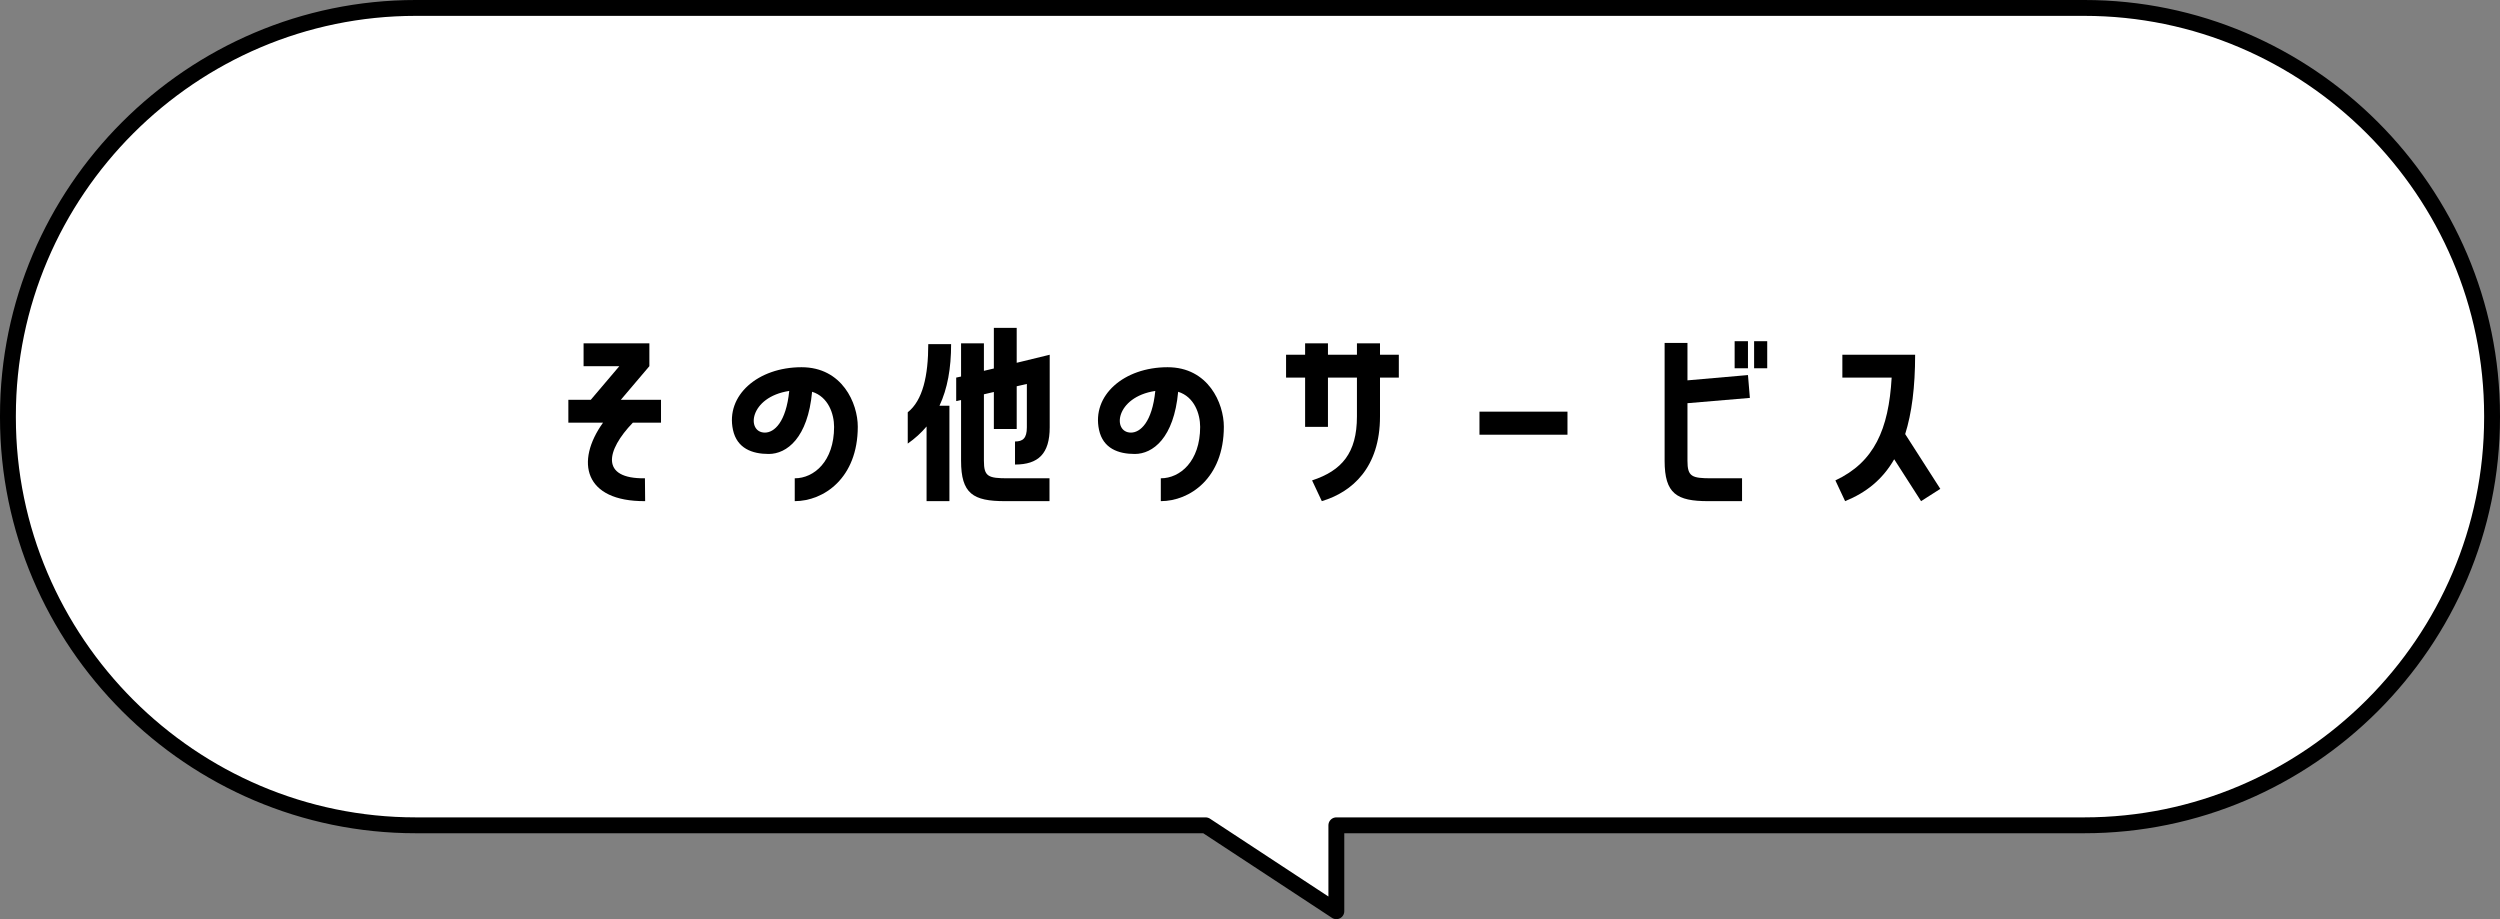
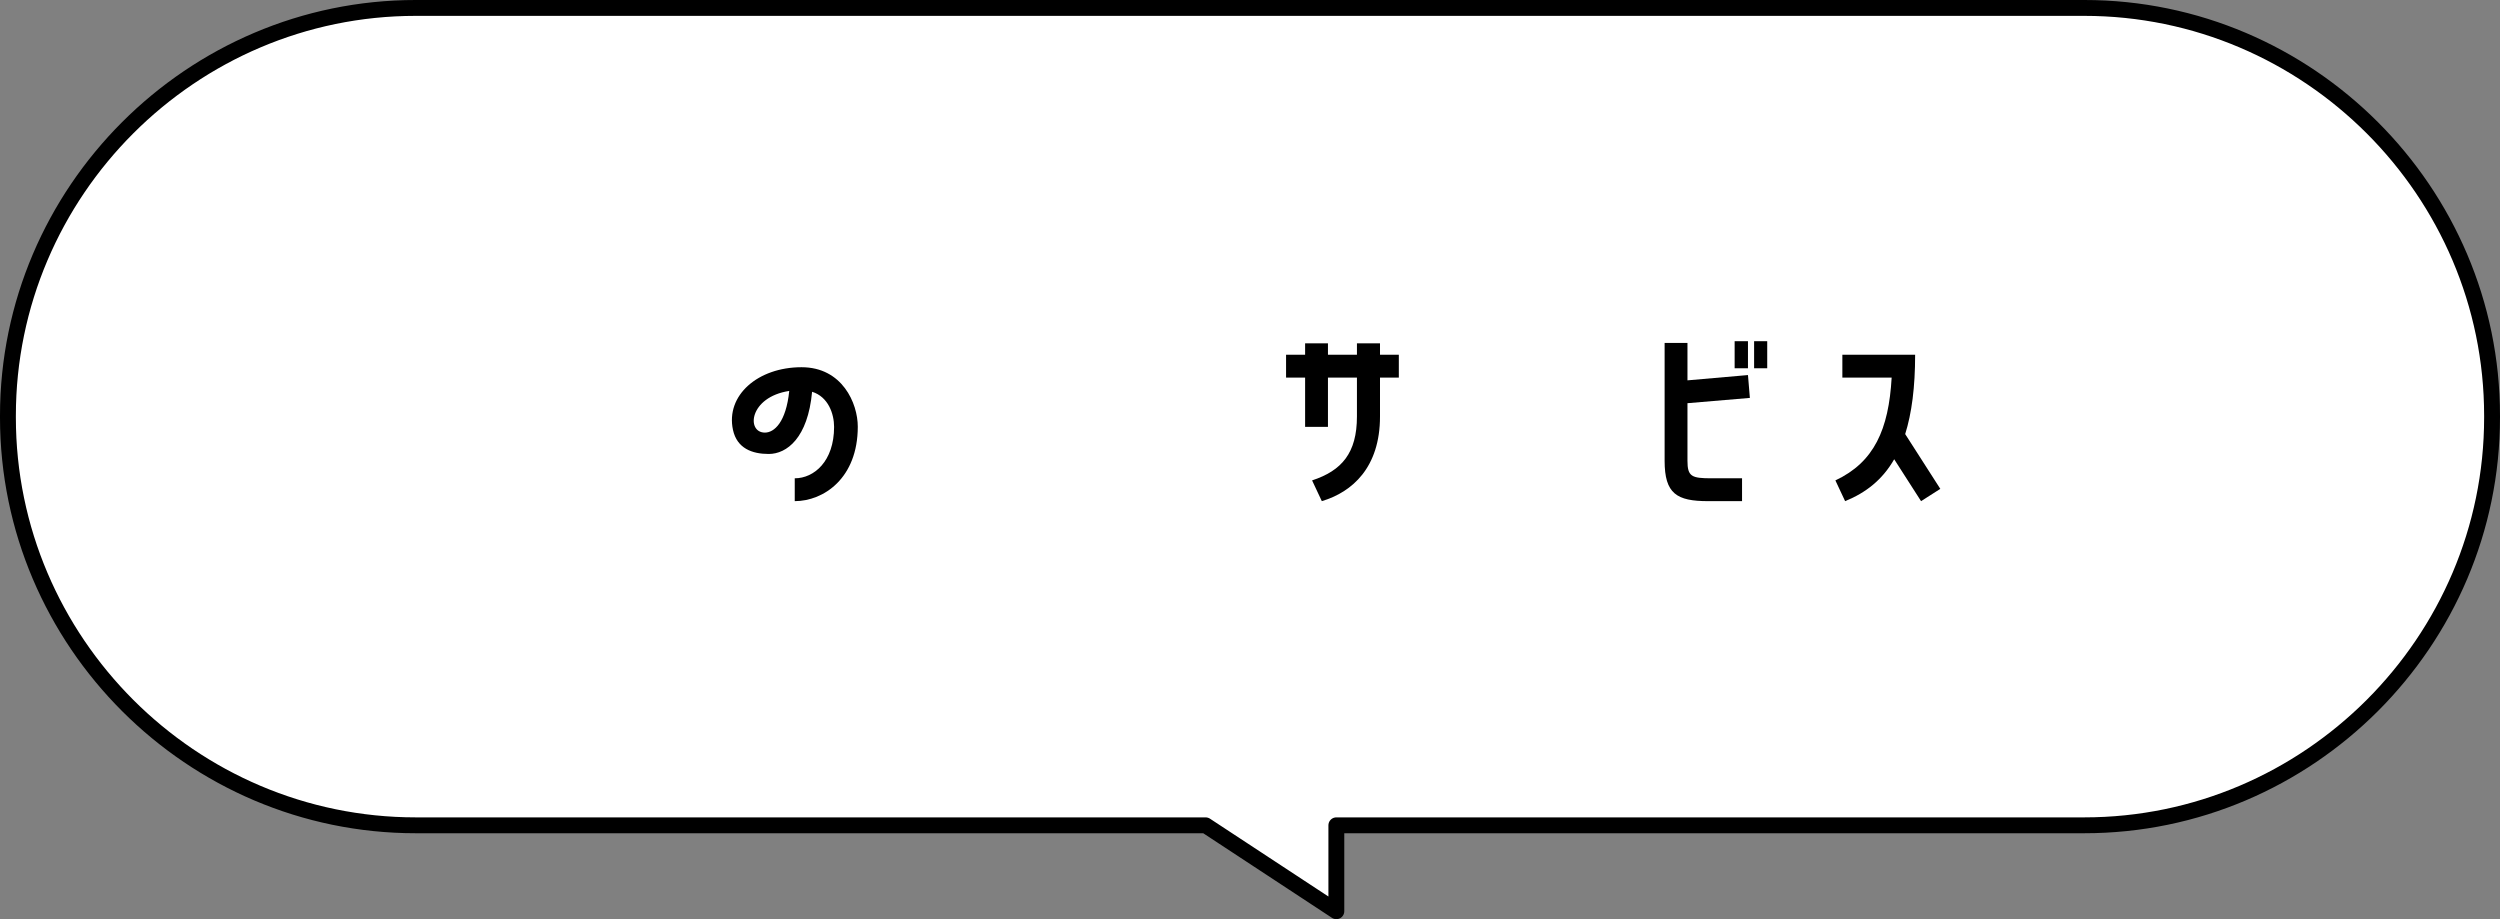
<svg xmlns="http://www.w3.org/2000/svg" id="_レイヤー_2" width="472.6" height="173.758" viewBox="0 0 472.6 173.758">
  <rect x="0" y="0" width="472.6" height="173.758" fill="#808080" stroke="none" />
  <defs>
    <style>.cls-1{fill:#fff;stroke:#000;stroke-linejoin:round;stroke-width:3px;}</style>
  </defs>
  <g id="text">
    <path class="cls-1" d="M394.013,1.5H78.588C36.19,1.5,1.5,36.189,1.5,78.587v.342c0,42.398,34.69,77.088,77.088,77.088h149.321l24.714,16.241v-16.241h141.39c42.398,0,77.087-34.69,77.087-77.088v-.342c0-42.398-34.689-77.087-77.087-77.087Z" />
-     <path d="M117.358,75.58h7.599v4.318h-5.319c-5.079,5.279-6.199,10.639,2.28,10.519l.04,4.319c-11.558.08-13.238-7.479-7.958-14.838h-6.559v-4.318h4.239l5.399-6.359h-6.759v-4.319h12.438v4.319l-5.399,6.359Z" />
    <path d="M162.156,80.658c0,9.759-6.479,14.078-11.918,14.078v-4.319c3.639,0,7.438-3.2,7.438-9.718,0-2.44-1.08-5.68-4.159-6.64-.8,8.759-4.799,11.759-8.199,11.759-3.119,0-5.999-1.041-6.759-4.561-1.4-6.518,4.719-11.838,12.958-11.838,7.719,0,10.638,6.84,10.638,11.238ZM149.198,73.901c-7.599,1.159-8.159,7.878-4.599,7.878,1.76,0,4-1.96,4.599-7.878Z" />
-     <path d="M175.16,80.619c-1,1.199-2.2,2.279-3.56,3.238v-5.918c2.839-2.24,3.879-6.92,3.879-12.879h4.319c0,4.561-.68,8.399-2.2,11.639h1.879v18.037h-4.319v-14.117ZM192.197,61.983v6.598l6.239-1.52v13.719c0,4.998-2.16,7.038-6.559,7.038v-4.359c1.48,0,2.24-.6,2.24-2.679v-8.199l-1.919.439v8.079h-4.319v-6.999l-1.88.439v12.559c0,3,.8,3.319,4.559,3.319h7.839v4.319h-8.438c-5.999,0-8.279-1.4-8.279-7.639v-11.479l-.92.2v-4.438l.92-.201v-6.278h4.319v5.199l1.88-.44v-7.678h4.319Z" />
-     <path d="M231.356,80.658c0,9.759-6.479,14.078-11.918,14.078v-4.319c3.639,0,7.438-3.2,7.438-9.718,0-2.44-1.08-5.68-4.159-6.64-.8,8.759-4.799,11.759-8.199,11.759-3.119,0-5.999-1.041-6.759-4.561-1.4-6.518,4.719-11.838,12.958-11.838,7.719,0,10.638,6.84,10.638,11.238ZM218.398,73.901c-7.599,1.159-8.159,7.878-4.599,7.878,1.76,0,4-1.96,4.599-7.878Z" />
    <path d="M246.718,80.699v-9.318h-3.6v-4.32h3.6v-2.159h4.319v2.159h5.479v-2.159h4.359v2.159h3.559v4.32h-3.559v7.357c0,9.639-5.239,14.278-10.998,15.998l-1.84-3.92c5.599-1.84,8.479-5.158,8.479-12.078v-7.357h-5.479v9.318h-4.319Z" />
-     <path d="M279.679,77.819h16.637v4.359h-16.637v-4.359Z" />
    <path d="M322.918,94.737c-5.959,0-8.239-1.4-8.239-7.639v-22.276h4.319v7.079l11.438-1,.36,4.319-11.798.999v10.879c0,3,.8,3.319,4.559,3.319h5.759v4.319h-6.399ZM330.436,64.502v5.119h-2.52v-5.119h2.52ZM331.596,64.502h2.48v5.119h-2.48v-5.119Z" />
    <path d="M362.037,67.061c0,6.159-.64,11.039-1.879,14.998l6.639,10.357-3.639,2.32-5.079-7.919c-2.2,3.839-5.319,6.319-9.279,7.919l-1.839-3.92c7.318-3.439,10.078-9.598,10.638-19.436h-9.319v-4.32h13.758Z" />
  </g>
</svg>